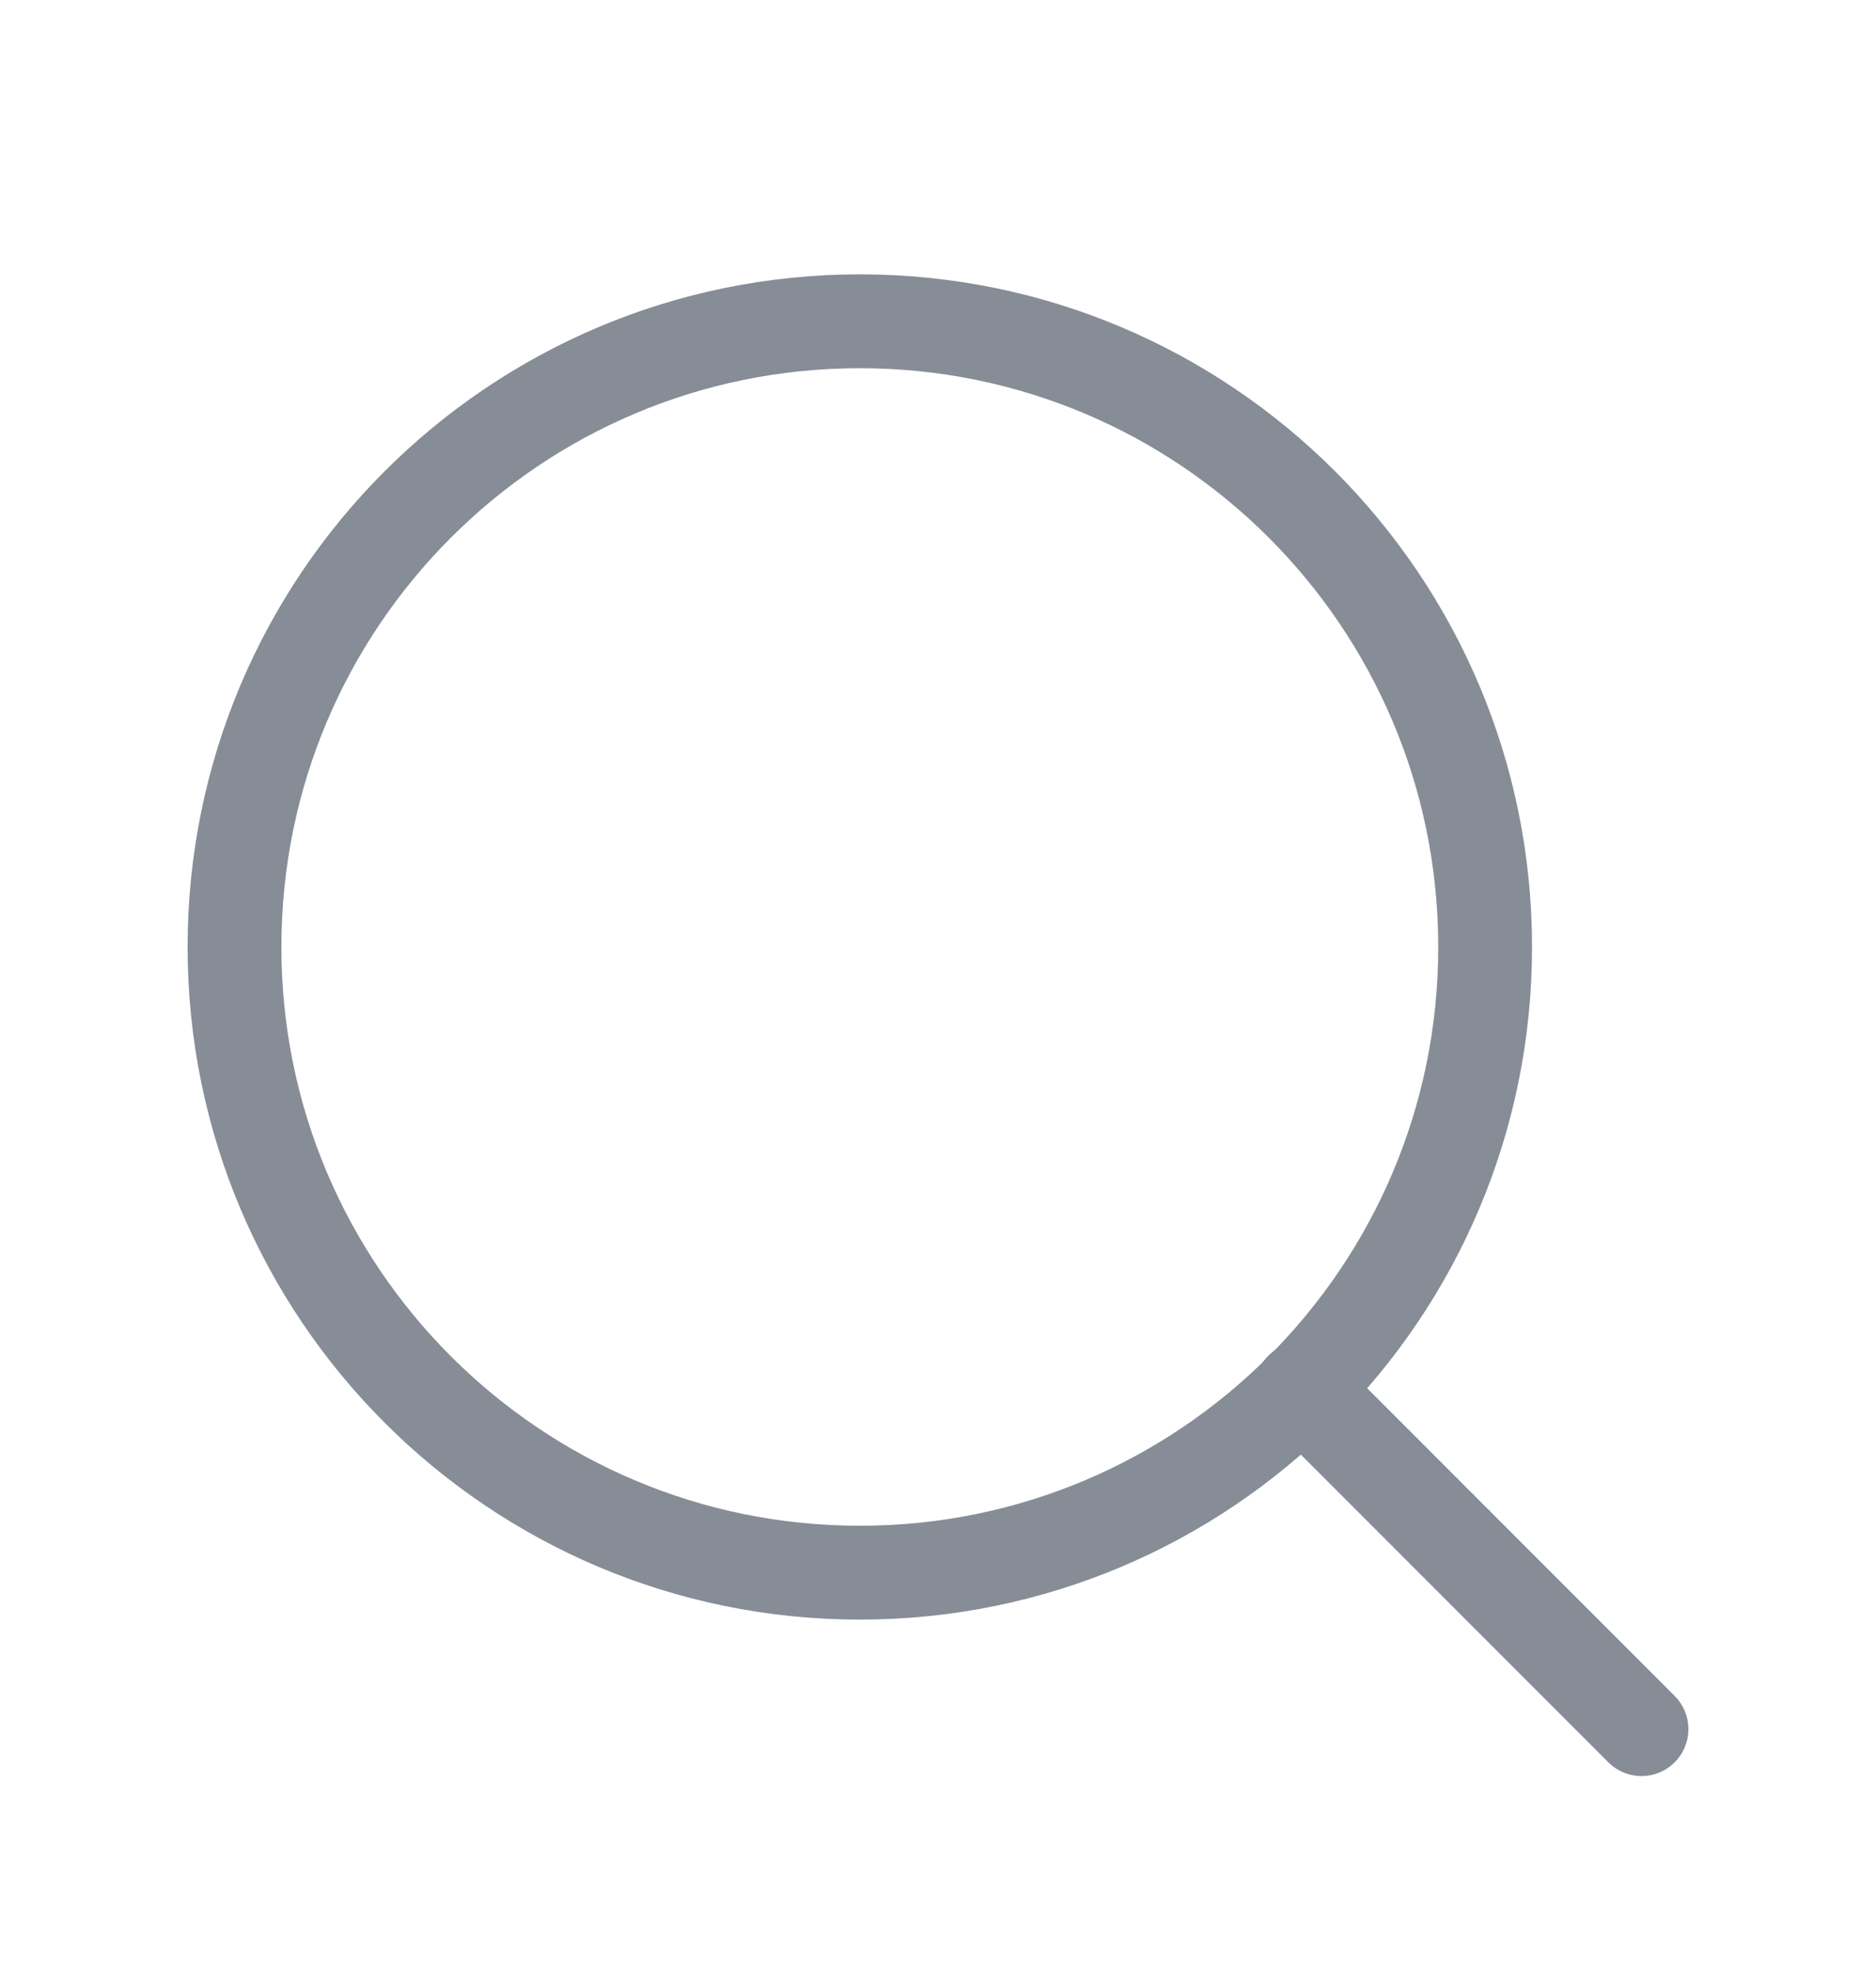
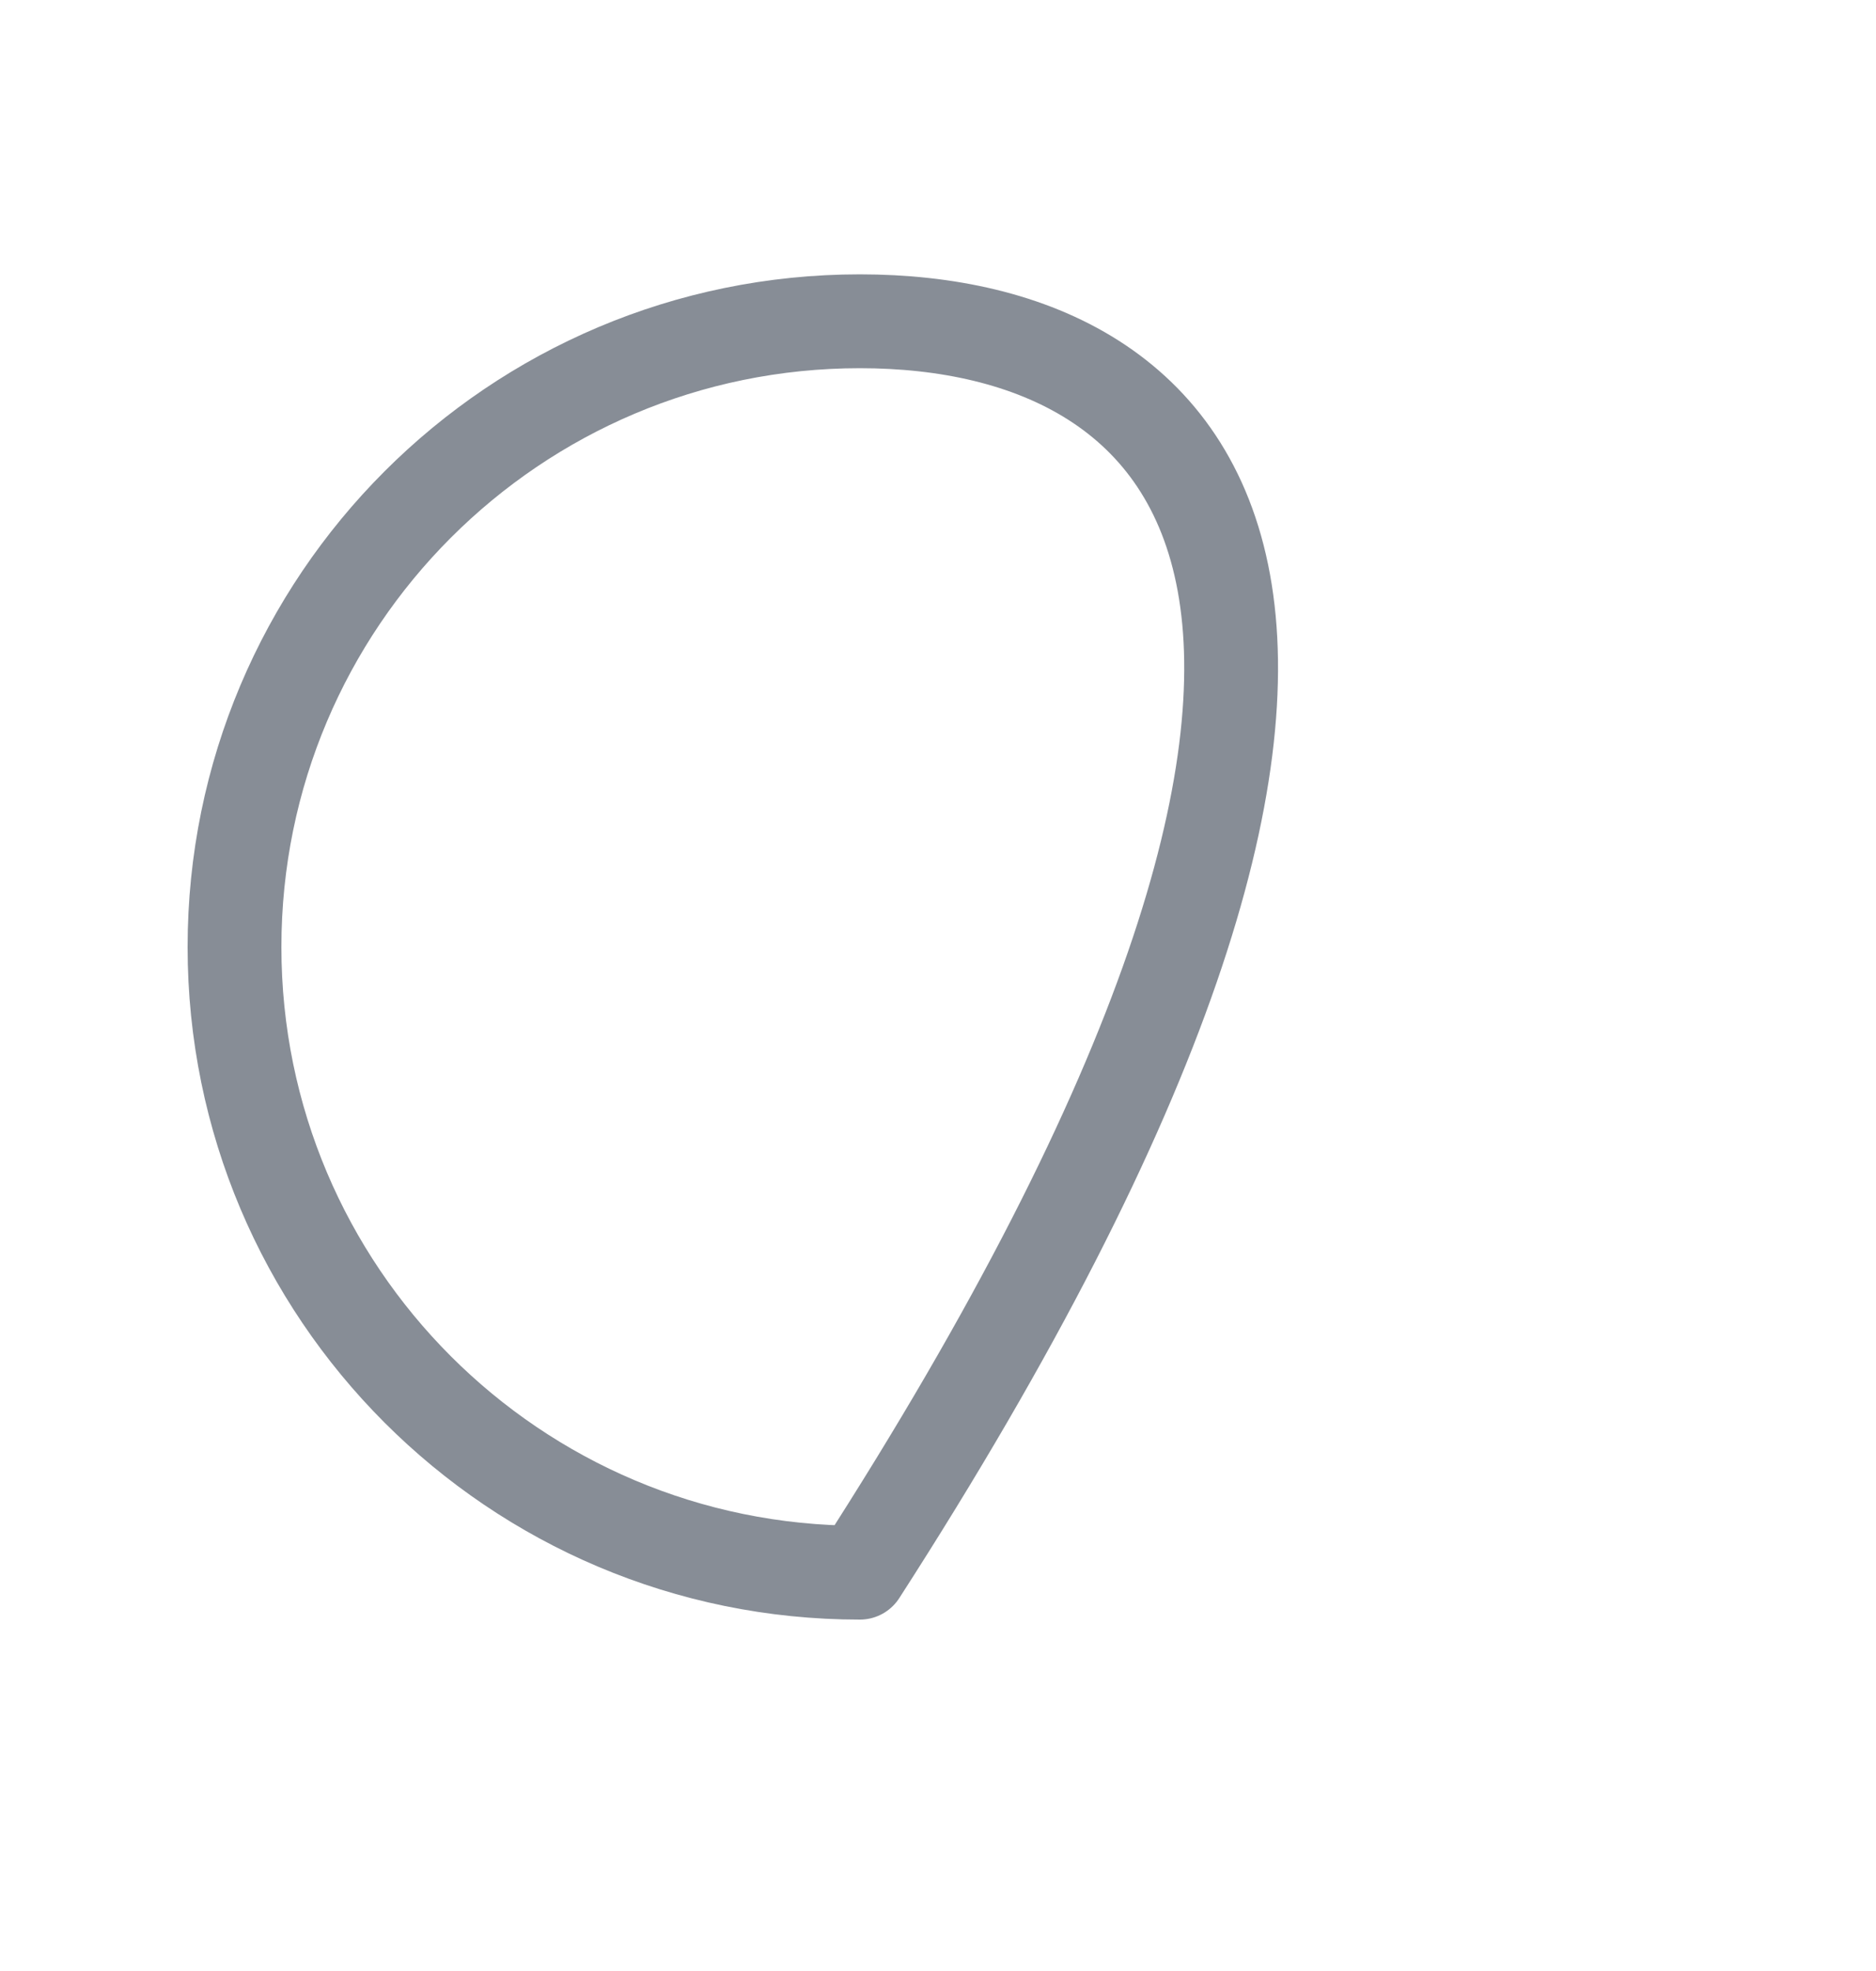
<svg xmlns="http://www.w3.org/2000/svg" width="20" height="21" viewBox="0 0 20 21" fill="none">
-   <path d="M9.167 16.756C12.849 16.756 15.833 13.771 15.833 10.09C15.833 6.408 12.849 3.423 9.167 3.423C5.485 3.423 2.5 6.408 2.5 10.09C2.5 13.771 5.485 16.756 9.167 16.756Z" stroke="#878D96" stroke-linecap="round" stroke-linejoin="round" />
-   <path d="M17.5 18.423L13.875 14.798" stroke="#878D96" stroke-linecap="round" stroke-linejoin="round" />
+   <path d="M9.167 16.756C15.833 6.408 12.849 3.423 9.167 3.423C5.485 3.423 2.5 6.408 2.5 10.09C2.5 13.771 5.485 16.756 9.167 16.756Z" stroke="#878D96" stroke-linecap="round" stroke-linejoin="round" />
</svg>